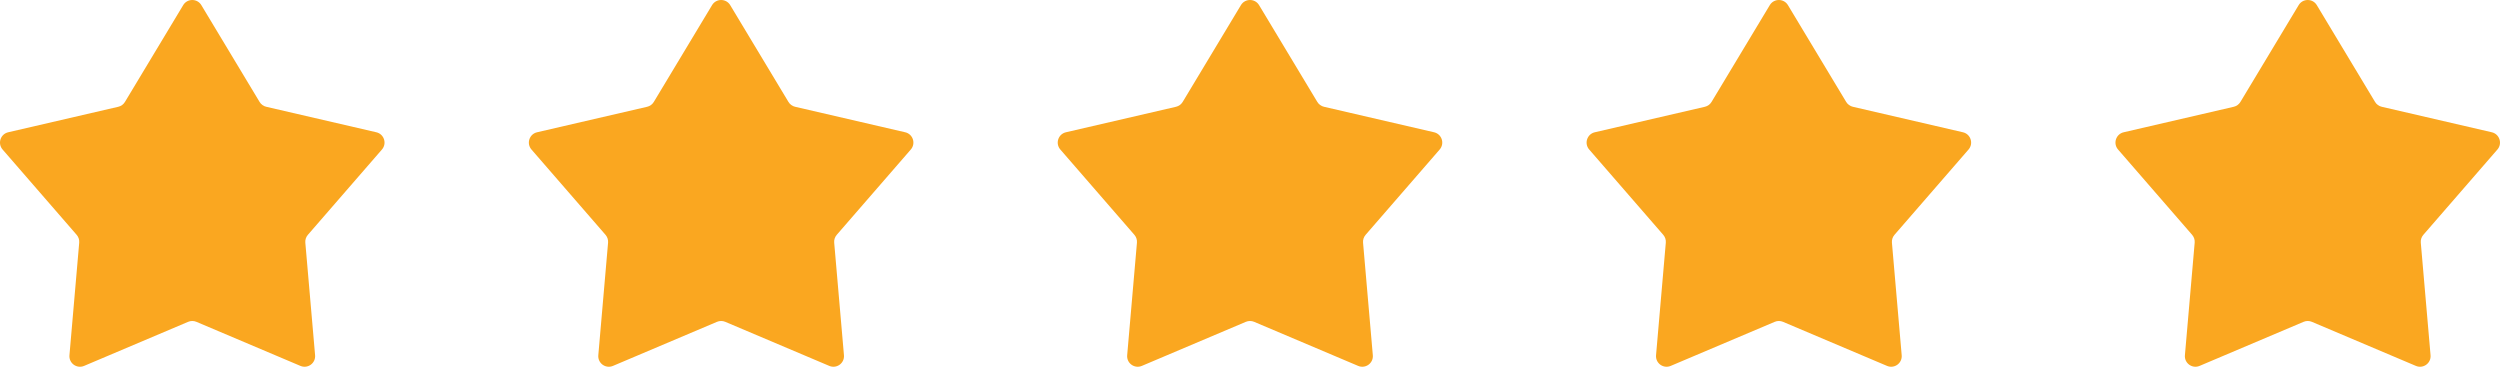
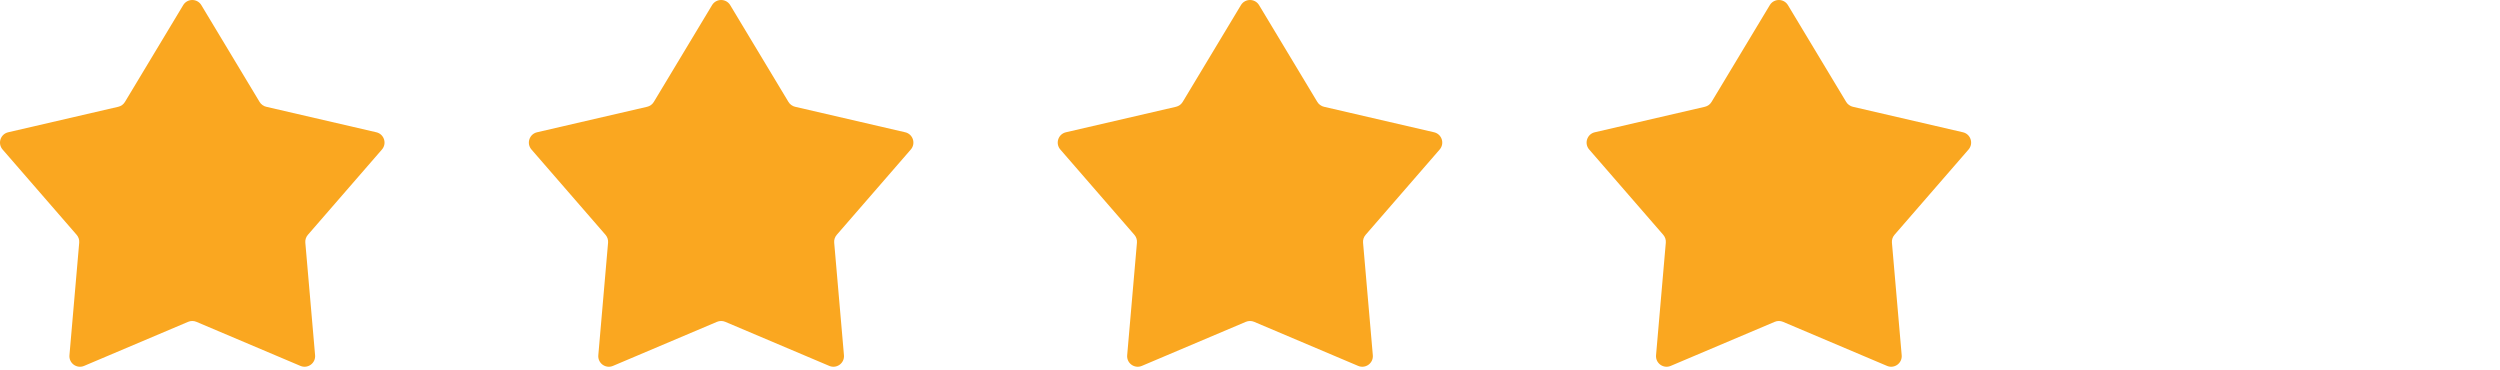
<svg xmlns="http://www.w3.org/2000/svg" width="473" height="70" viewBox="0 0 473 70" fill="none">
  <path d="M34.662 0.969C35.44 -0.323 37.314 -0.323 38.092 0.969L49.114 19.285C49.394 19.75 49.849 20.081 50.377 20.203L71.203 25.026C72.672 25.367 73.251 27.149 72.263 28.288L58.249 44.431C57.894 44.84 57.72 45.376 57.767 45.916L59.615 67.213C59.746 68.715 58.23 69.817 56.841 69.228L37.157 60.889C36.659 60.678 36.095 60.678 35.596 60.889L15.913 69.228C14.524 69.817 13.008 68.715 13.139 67.213L14.987 45.916C15.034 45.376 14.86 44.84 14.504 44.431L0.491 28.288C-0.498 27.149 0.081 25.367 1.551 25.026L22.376 20.203C22.904 20.081 23.36 19.75 23.64 19.285L34.662 0.969Z" fill="#FAA720" />
  <path d="M134.724 0.969C135.502 -0.323 137.375 -0.323 138.153 0.969L149.176 19.285C149.455 19.75 149.911 20.081 150.439 20.203L171.265 25.026C172.734 25.367 173.313 27.149 172.324 28.288L158.311 44.431C157.956 44.84 157.782 45.376 157.829 45.916L159.677 67.213C159.807 68.715 158.291 69.817 156.902 69.228L137.219 60.889C136.72 60.678 136.157 60.678 135.658 60.889L115.974 69.228C114.586 69.817 113.07 68.715 113.2 67.213L115.048 45.916C115.095 45.376 114.921 44.84 114.566 44.431L100.553 28.288C99.564 27.149 100.143 25.367 101.612 25.026L122.438 20.203C122.966 20.081 123.422 19.75 123.701 19.285L134.724 0.969Z" fill="#FAA720" />
  <path d="M234.785 0.969C235.563 -0.323 237.437 -0.323 238.215 0.969L249.237 19.285C249.517 19.75 249.973 20.081 250.5 20.203L271.326 25.026C272.796 25.367 273.375 27.149 272.386 28.288L258.373 44.431C258.017 44.84 257.843 45.376 257.89 45.916L259.738 67.213C259.869 68.715 258.353 69.817 256.964 69.228L237.281 60.889C236.782 60.678 236.218 60.678 235.719 60.889L216.036 69.228C214.647 69.817 213.131 68.715 213.262 67.213L215.11 45.916C215.157 45.376 214.983 44.84 214.627 44.431L200.614 28.288C199.625 27.149 200.204 25.367 201.674 25.026L222.5 20.203C223.027 20.081 223.483 19.75 223.763 19.285L234.785 0.969Z" fill="#FAA720" />
  <path d="M334.847 0.969C335.625 -0.323 337.498 -0.323 338.276 0.969L349.299 19.285C349.578 19.75 350.034 20.081 350.562 20.203L371.388 25.026C372.857 25.367 373.436 27.149 372.447 28.288L358.434 44.431C358.079 44.84 357.905 45.376 357.952 45.916L359.8 67.213C359.93 68.715 358.414 69.817 357.026 69.228L337.342 60.889C336.843 60.678 336.28 60.678 335.781 60.889L316.098 69.228C314.709 69.817 313.193 68.715 313.323 67.213L315.171 45.916C315.218 45.376 315.044 44.84 314.689 44.431L300.676 28.288C299.687 27.149 300.266 25.367 301.735 25.026L322.561 20.203C323.089 20.081 323.545 19.75 323.824 19.285L334.847 0.969Z" fill="#FAA720" />
-   <path d="M434.908 0.969C435.686 -0.323 437.56 -0.323 438.338 0.969L449.36 19.285C449.64 19.75 450.096 20.081 450.624 20.203L471.449 25.026C472.919 25.367 473.498 27.149 472.509 28.288L458.496 44.431C458.14 44.84 457.966 45.376 458.013 45.916L459.861 67.213C459.992 68.715 458.476 69.817 457.087 69.228L437.404 60.889C436.905 60.678 436.341 60.678 435.842 60.889L416.159 69.228C414.77 69.817 413.254 68.715 413.385 67.213L415.233 45.916C415.28 45.376 415.106 44.84 414.751 44.431L400.737 28.288C399.749 27.149 400.328 25.367 401.797 25.026L422.623 20.203C423.151 20.081 423.606 19.75 423.886 19.285L434.908 0.969Z" fill="#FAA720" />
</svg>